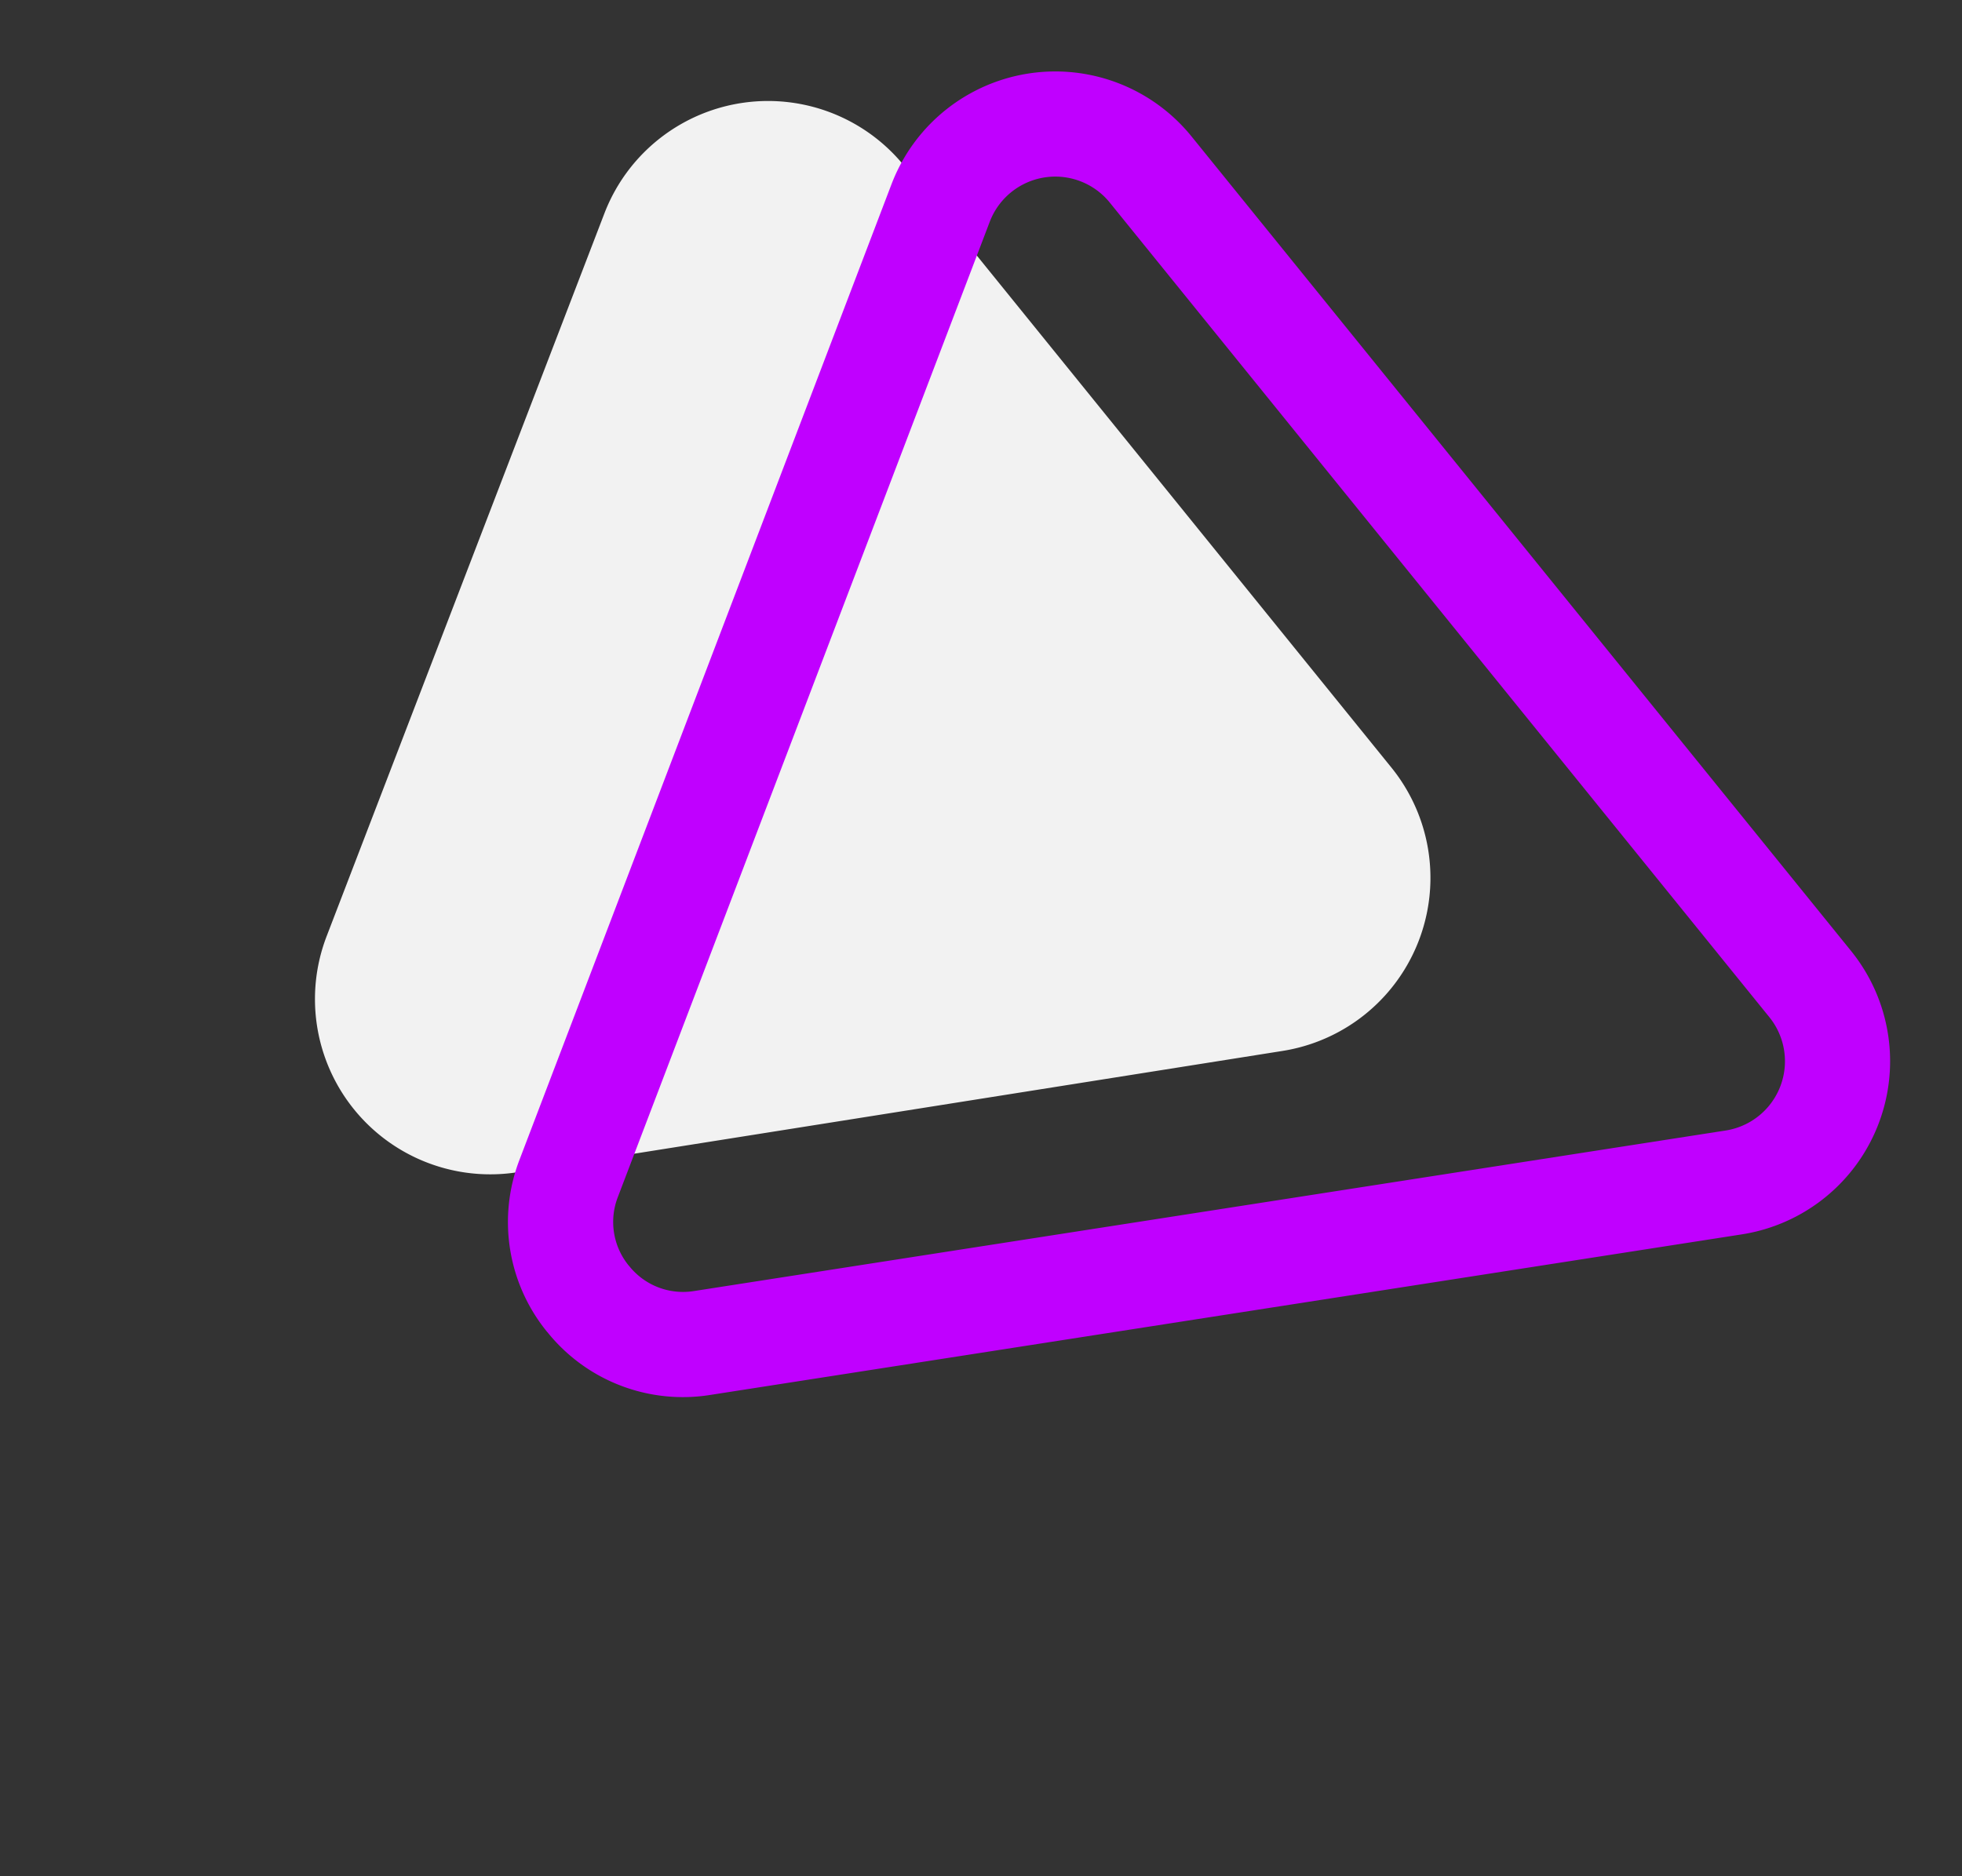
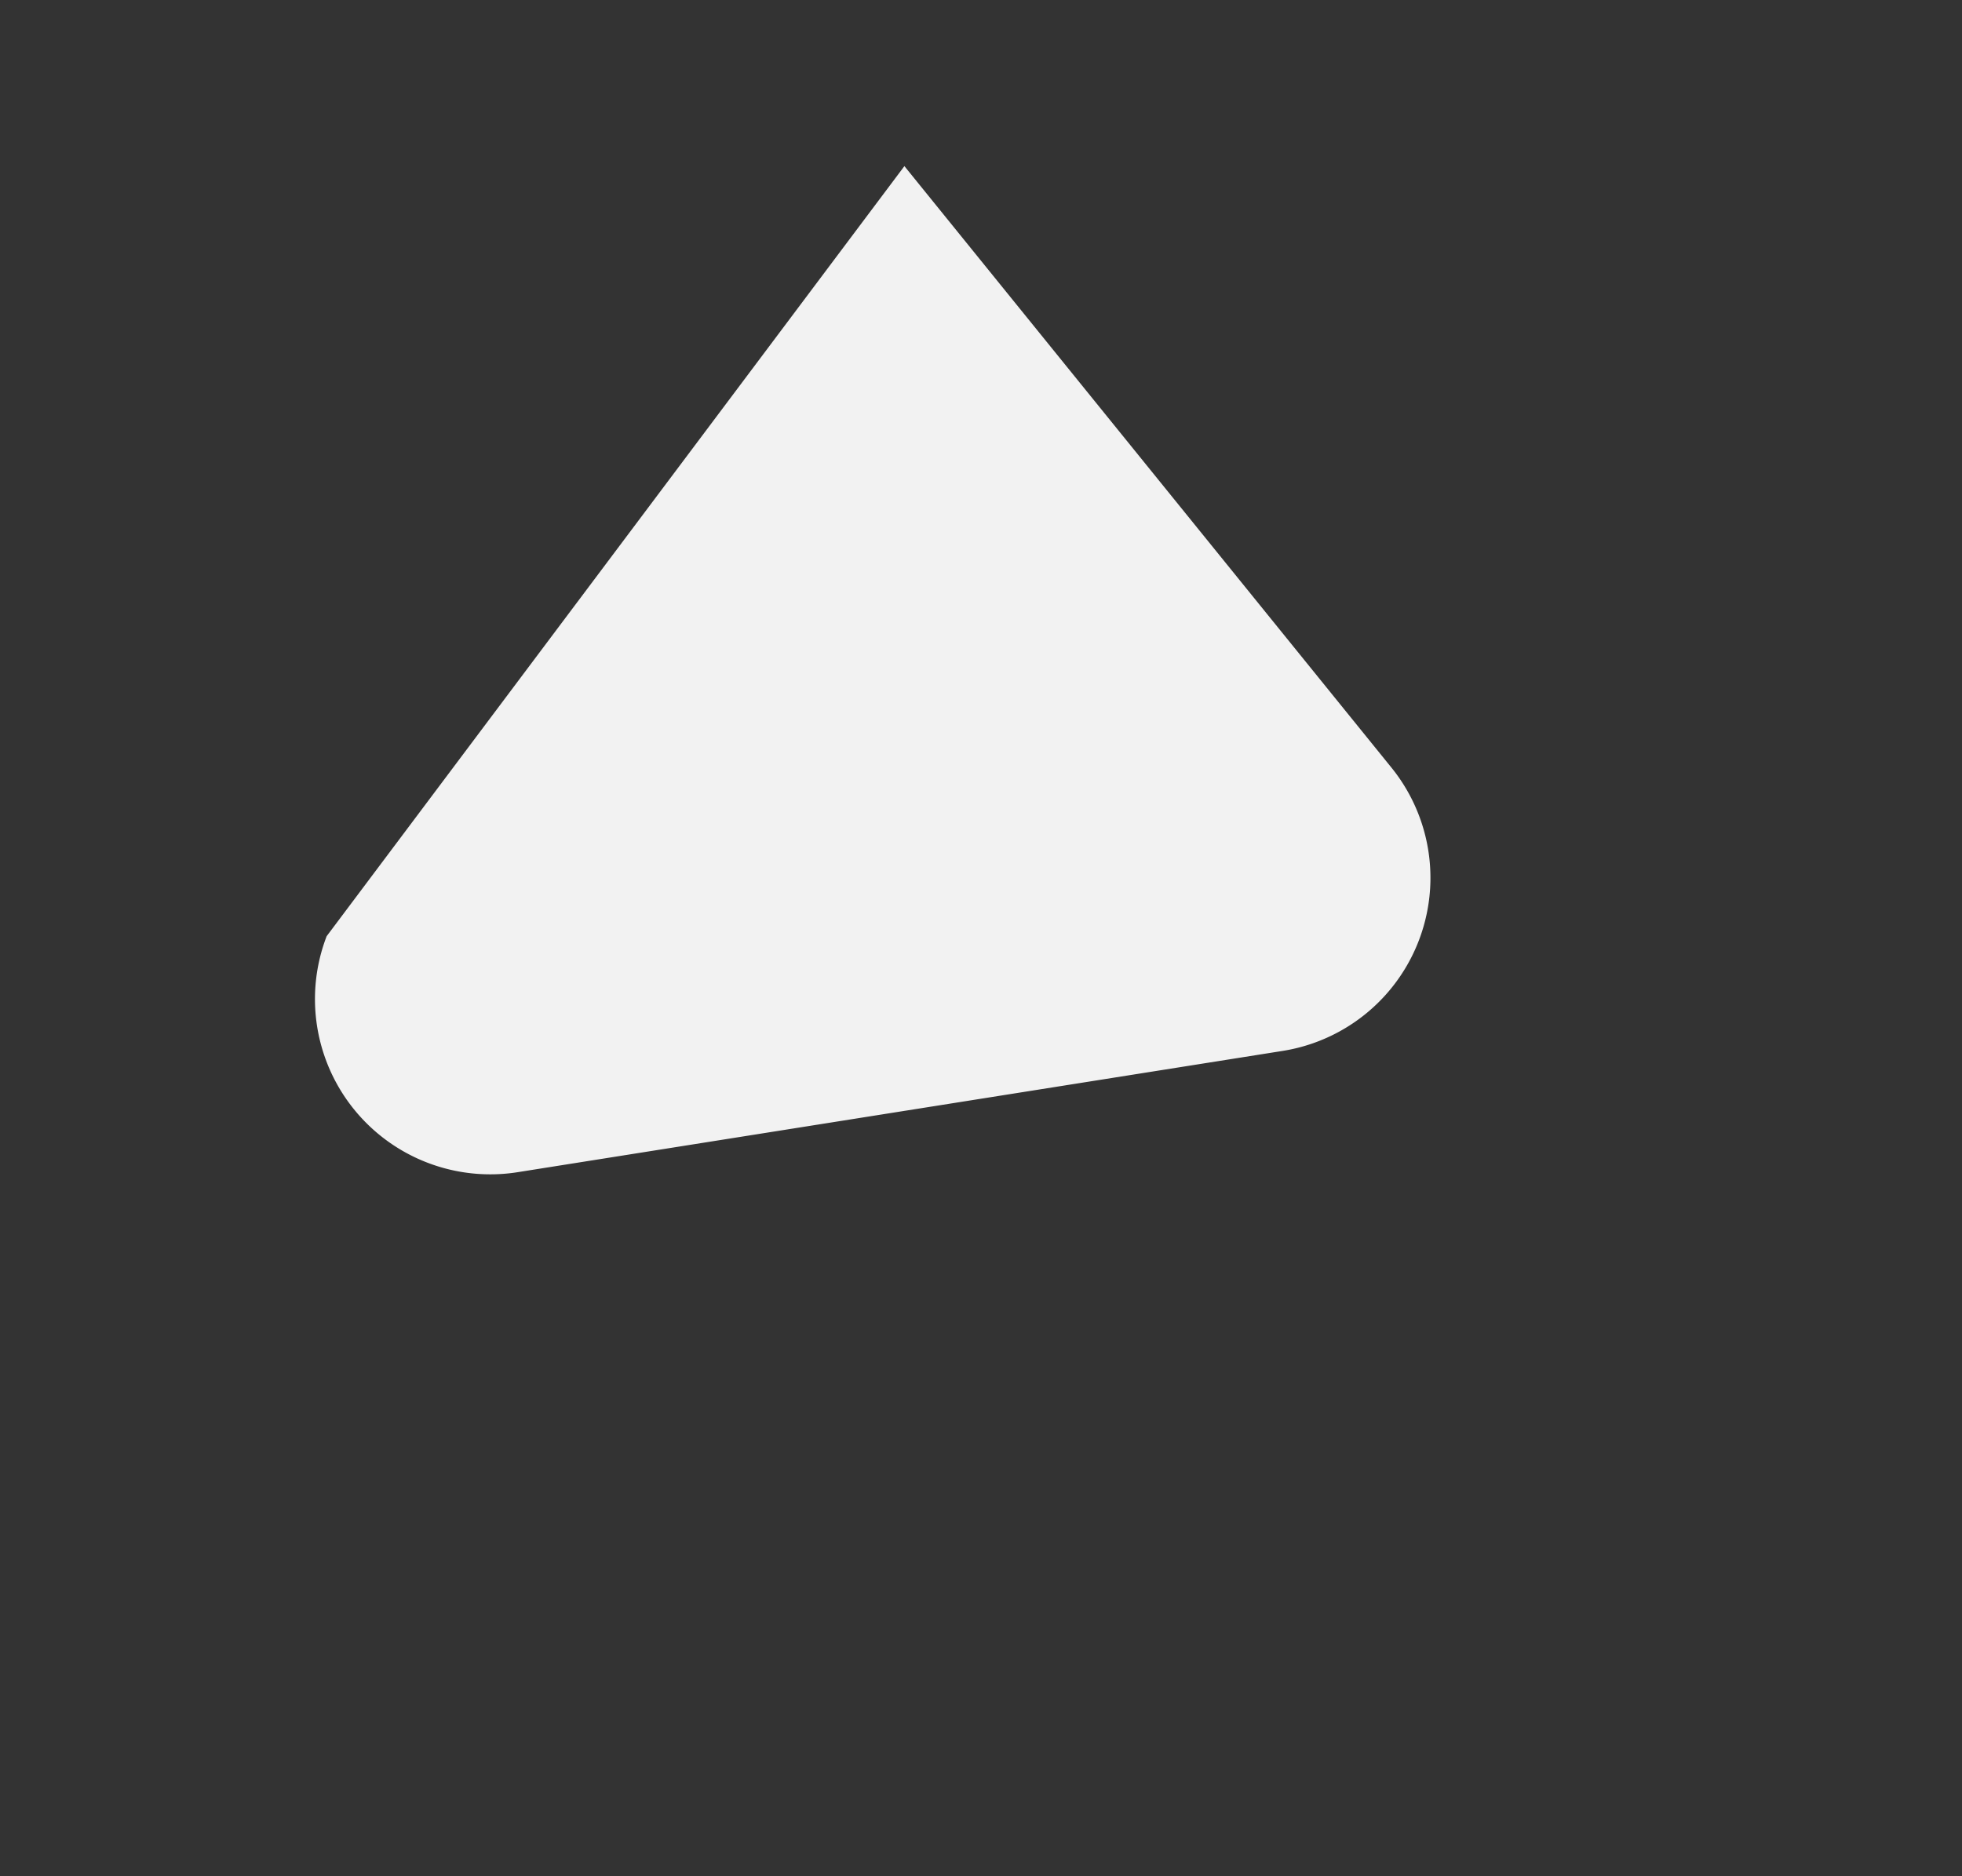
<svg xmlns="http://www.w3.org/2000/svg" id="mf-para-icon4" width="40" height="38.262" viewBox="0 0 40 38.262">
  <rect x="0" y="0" width="40" height="38.262" fill="#333333" stroke="none" />
-   <path id="Path_16683" data-name="Path 16683" d="M8.372,19.042a3.575,3.575,0,0,0,6.193,0l7.892-13.68A3.575,3.575,0,0,0,19.36,0H3.576a3.575,3.575,0,0,0-3.1,5.362Z" transform="matrix(0.629, 0.777, -0.777, 0.629, 16.189, 0.609)" fill="#f2f2f2" />
+   <path id="Path_16683" data-name="Path 16683" d="M8.372,19.042a3.575,3.575,0,0,0,6.193,0l7.892-13.68A3.575,3.575,0,0,0,19.36,0H3.576Z" transform="matrix(0.629, 0.777, -0.777, 0.629, 16.189, 0.609)" fill="#f2f2f2" />
  <g id="Path_16682" data-name="Path 16682" transform="matrix(0.629, 0.777, -0.777, 0.629, 22.04, 0)">
-     <path id="Path_22031" data-name="Path 22031" d="M11.173,23.775a3.575,3.575,0,0,0,6.183,0L28.045,5.367A3.575,3.575,0,0,0,24.952,0H3.575A3.575,3.575,0,0,0,.484,5.37Z" transform="translate(0.005 0.003)" fill="none" />
-     <path id="Path_22032" data-name="Path 22032" d="M14.269,23.413a1.405,1.405,0,0,1-1.237-.712L2.344,4.293A1.43,1.43,0,0,1,3.58,2.145H24.958a1.43,1.43,0,0,1,1.237,2.148L15.506,22.7a1.405,1.405,0,0,1-1.237.712m0,2.145a3.542,3.542,0,0,0,3.092-1.78L28.049,5.37A3.575,3.575,0,0,0,24.958,0H3.58A3.575,3.575,0,0,0,.489,5.37L11.177,23.778A3.542,3.542,0,0,0,14.269,25.558Z" transform="translate(0 0)" fill="#c000ff" />
-   </g>
+     </g>
</svg>